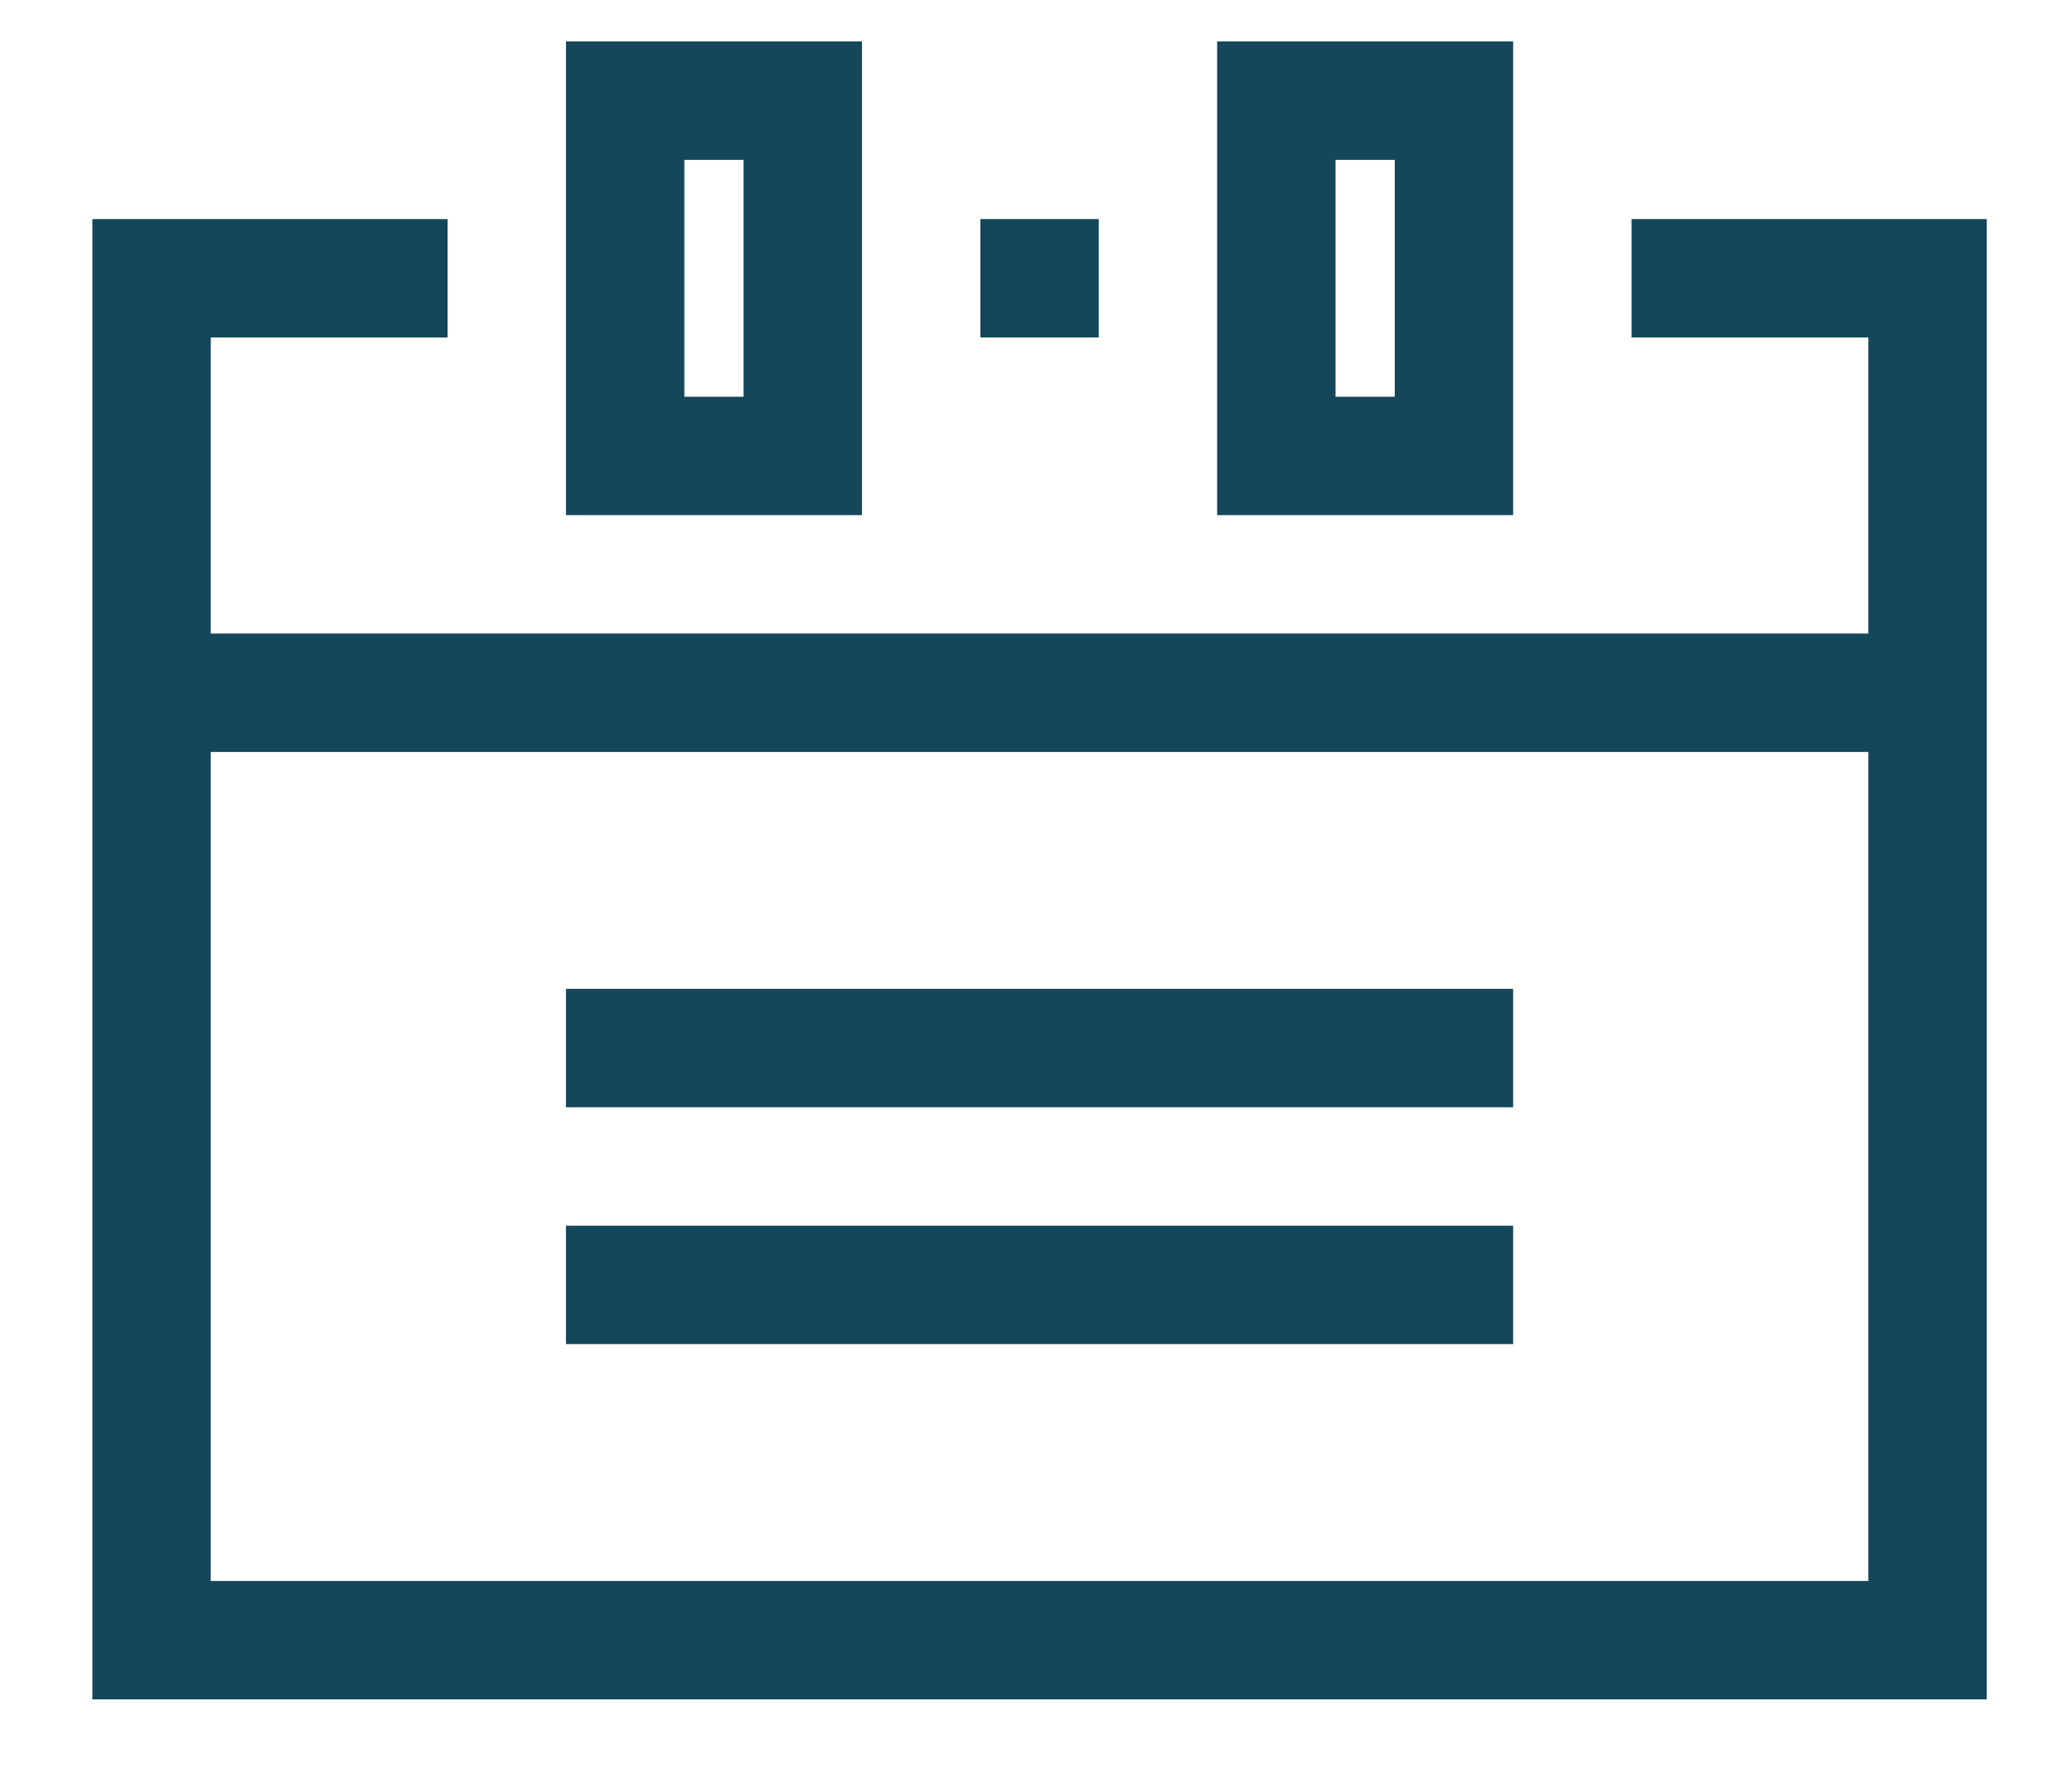
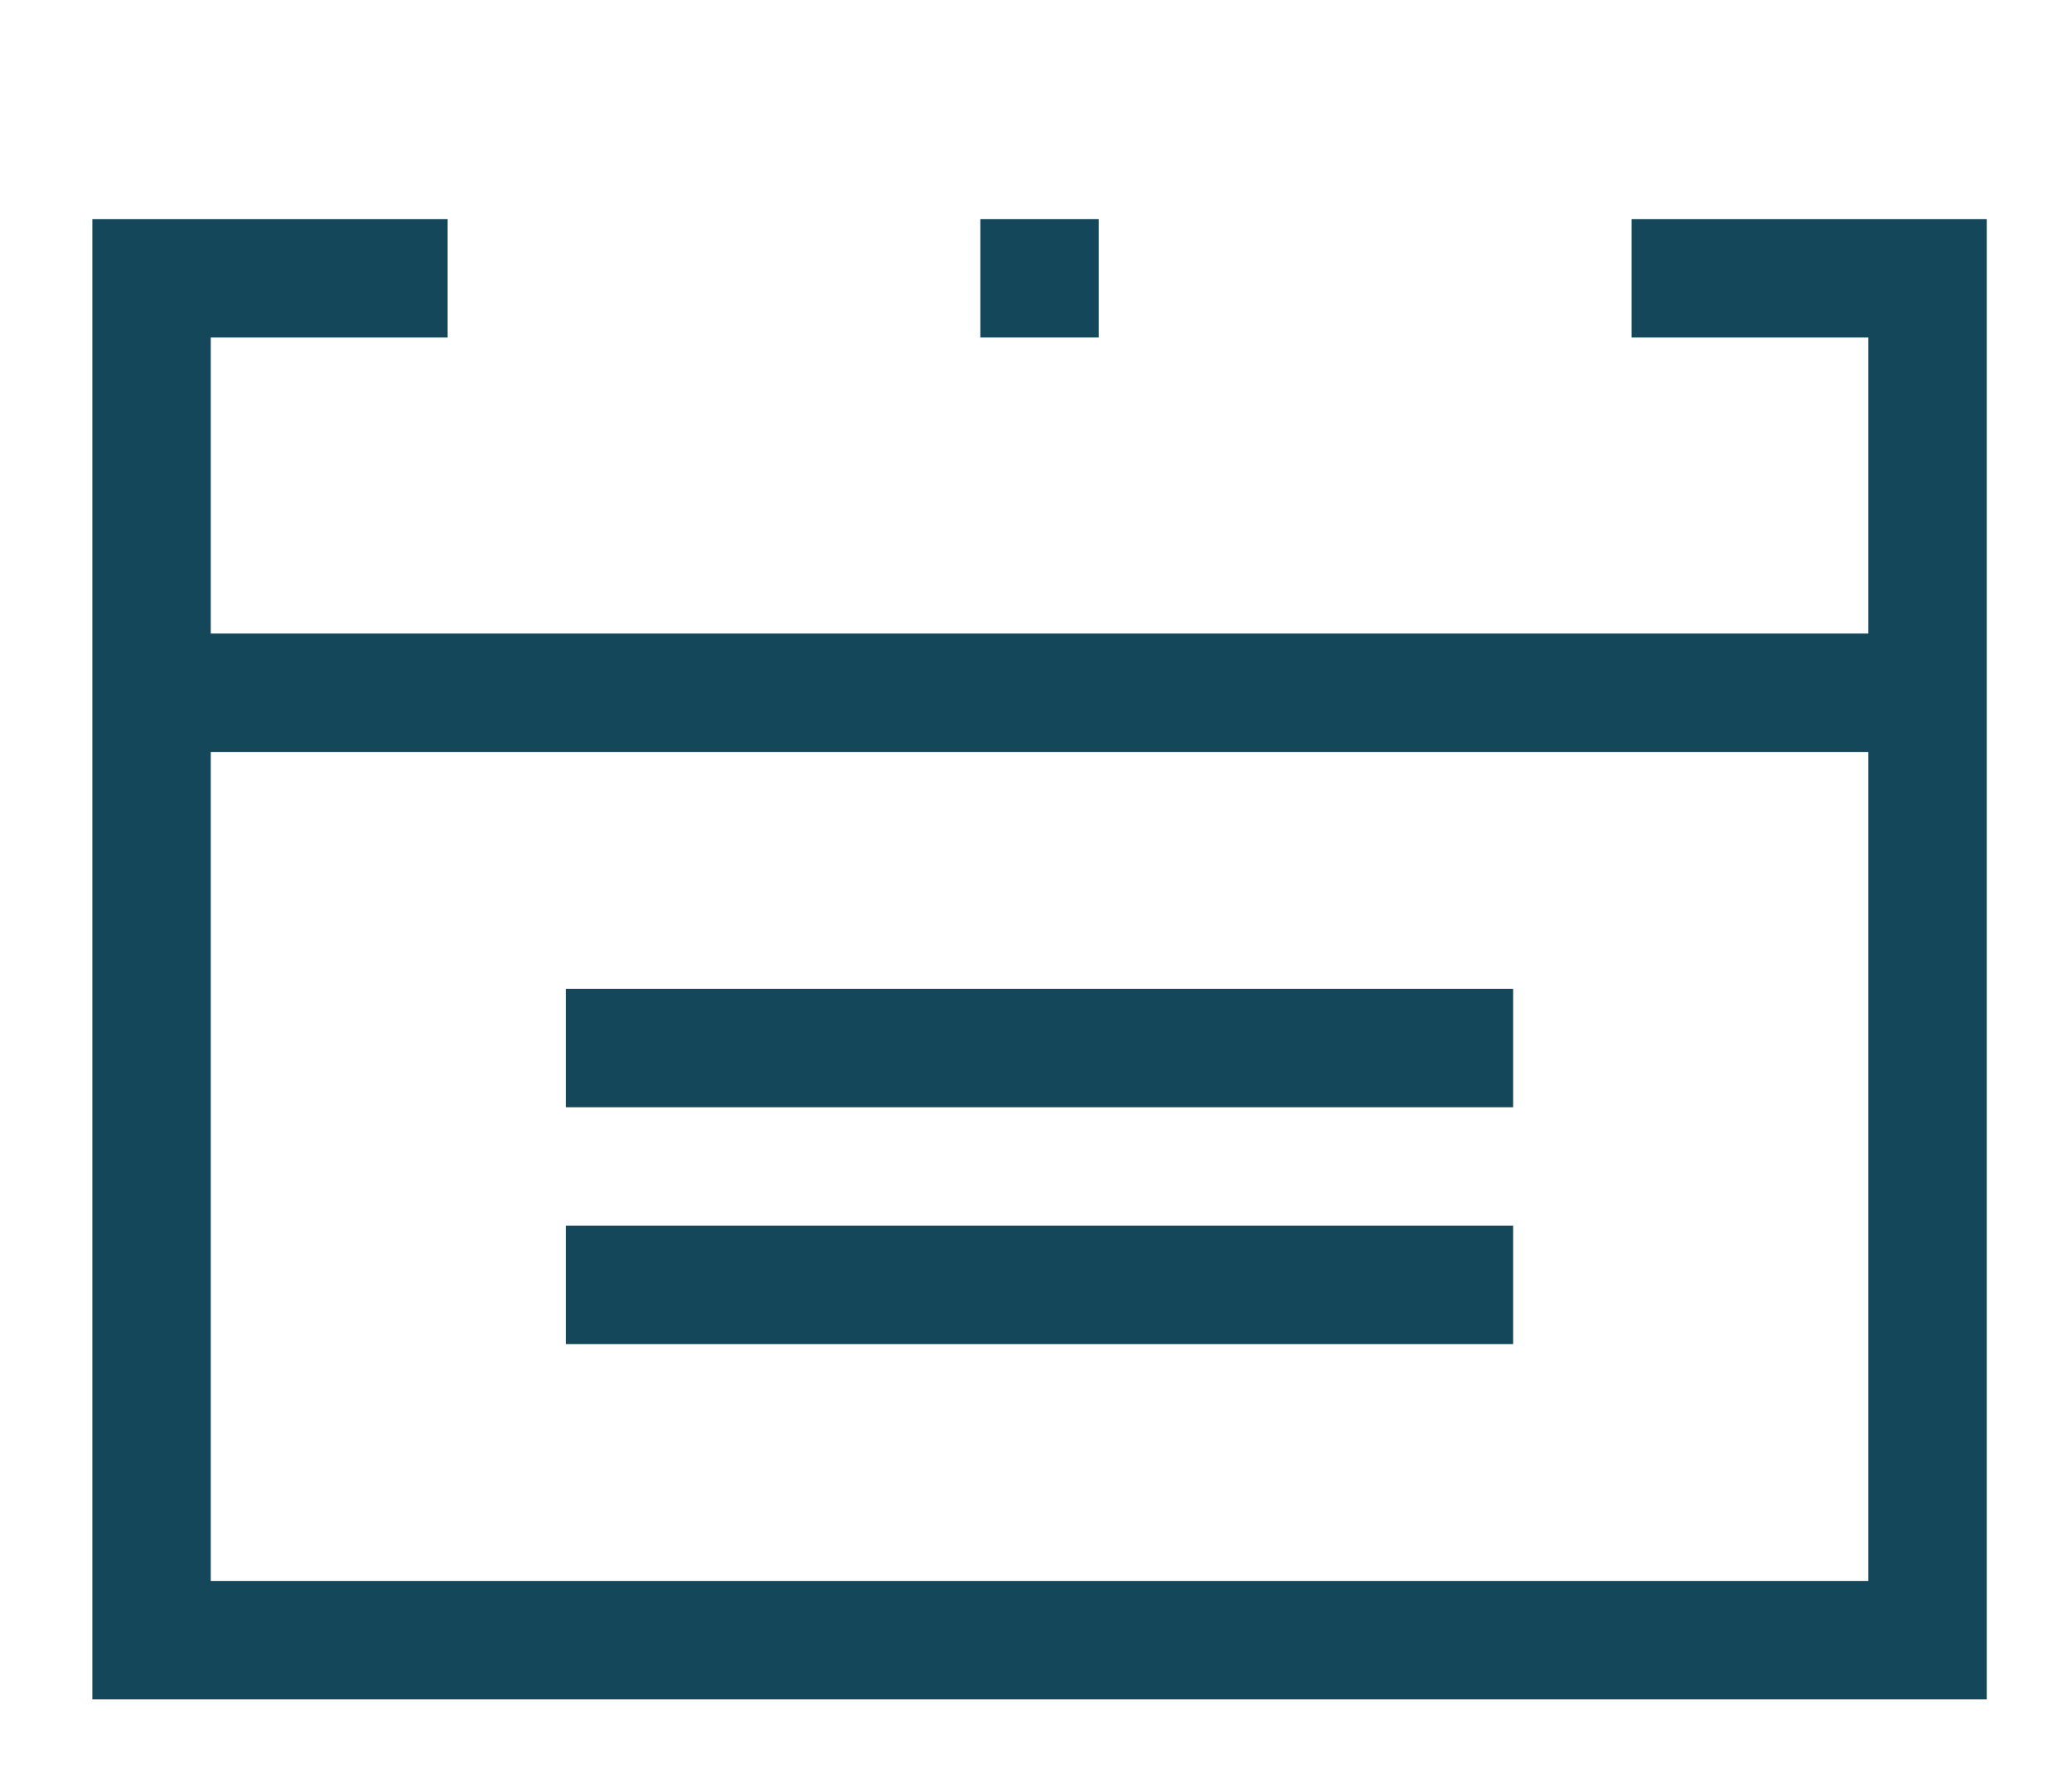
<svg xmlns="http://www.w3.org/2000/svg" id="Layer_1" data-name="Layer 1" viewBox="0 0 17.5 14.94">
  <defs>
    <style>.cls-1,.cls-2{fill:none;}.cls-1{clip-rule:evenodd;}.cls-3{clip-path:url(#clip-path);}.cls-4{clip-path:url(#clip-path-2);}.cls-5{clip-path:url(#clip-path-3);}.cls-6{clip-path:url(#clip-path-4);}.cls-7{clip-path:url(#clip-path-5);}.cls-8{clip-path:url(#clip-path-6);}.cls-9{clip-path:url(#clip-path-7);}.cls-10{clip-path:url(#clip-path-8);}.cls-11{clip-path:url(#clip-path-9);}.cls-12{clip-path:url(#clip-path-10);}.cls-13{clip-path:url(#clip-path-11);}.cls-14{clip-path:url(#clip-path-12);}.cls-15{clip-path:url(#clip-path-13);}.cls-16{clip-path:url(#clip-path-14);}.cls-17{clip-path:url(#clip-path-15);}.cls-18{clip-path:url(#clip-path-16);}.cls-19{clip-path:url(#clip-path-17);}.cls-20{clip-path:url(#clip-path-18);}.cls-21{clip-path:url(#clip-path-19);}.cls-22{clip-path:url(#clip-path-20);}.cls-23{clip-path:url(#clip-path-21);}.cls-24{clip-path:url(#clip-path-22);}.cls-25{clip-path:url(#clip-path-23);}.cls-26{clip-path:url(#clip-path-24);}.cls-27{clip-path:url(#clip-path-25);}.cls-28{clip-path:url(#clip-path-26);}.cls-29{clip-path:url(#clip-path-27);}.cls-30{clip-path:url(#clip-path-28);}.cls-31{clip-path:url(#clip-path-29);}.cls-32{clip-path:url(#clip-path-30);}.cls-33{clip-path:url(#clip-path-31);}.cls-34{fill:#144759;}.cls-35{clip-path:url(#clip-path-32);}.cls-36{clip-path:url(#clip-path-34);}.cls-37{clip-path:url(#clip-path-36);}.cls-38{clip-path:url(#clip-path-38);}.cls-39{clip-path:url(#clip-path-40);}.cls-40{clip-path:url(#clip-path-42);}</style>
    <clipPath id="clip-path">
      <path class="cls-1" d="M-24.06,12.64h9V.64h-9Zm10,1h-11v-14h11Z" />
    </clipPath>
    <clipPath id="clip-path-2">
      <rect class="cls-2" x="-22.56" y="5.64" width="6" height="1" />
    </clipPath>
    <clipPath id="clip-path-3">
      <rect class="cls-2" x="-22.56" y="7.64" width="6" height="1" />
    </clipPath>
    <clipPath id="clip-path-4">
      <rect class="cls-2" x="-22.56" y="9.64" width="6" height="1" />
    </clipPath>
    <clipPath id="clip-path-5">
      <rect class="cls-2" x="-22.56" y="3.63" width="3" height="1" />
    </clipPath>
    <clipPath id="clip-path-6">
      <polygon class="cls-1" points="-11.06 15.64 -21.56 15.64 -21.56 14.64 -12.06 14.64 -12.06 2.64 -13.04 2.64 -13.04 1.64 -11.06 1.64 -11.06 15.64" />
    </clipPath>
    <clipPath id="clip-path-7">
      <path class="cls-1" d="M-86.31,11.64h14v-8h-14Zm15,1h-16v-10h16Z" />
    </clipPath>
    <clipPath id="clip-path-8">
      <path class="cls-1" d="M-79.31,5.64a2,2,0,0,0-2,2,2,2,0,0,0,2,2,2,2,0,0,0,2-2A2,2,0,0,0-79.31,5.64Zm0,5a3,3,0,0,1-3-3,3,3,0,0,1,3-3,3,3,0,0,1,3,3A3,3,0,0,1-79.31,10.64Z" />
    </clipPath>
    <clipPath id="clip-path-9">
      <rect class="cls-2" x="-85.31" y="4.64" width="2" height="1" />
    </clipPath>
    <clipPath id="clip-path-10">
      <rect class="cls-2" x="-75.31" y="4.64" width="2" height="1" />
    </clipPath>
    <clipPath id="clip-path-11">
      <rect class="cls-2" x="-75.31" y="9.64" width="2" height="1" />
    </clipPath>
    <clipPath id="clip-path-12">
      <rect class="cls-2" x="-85.31" y="9.64" width="2" height="1" />
    </clipPath>
    <clipPath id="clip-path-13">
      <path class="cls-1" d="M-110.57,15.57a10.28,10.28,0,0,1-7-3.22c-3.36-3.36-4.28-8-2.12-10.86l.78.6c-1.83,2.41-.93,6.61,2,9.57s7.11,3.79,9.45,1.91l.62.77A5.86,5.86,0,0,1-110.57,15.57Z" />
    </clipPath>
    <clipPath id="clip-path-14">
      <path class="cls-1" d="M-105.95,13.17l-3.72-3.73-.67.67a3.7,3.7,0,0,1-2.64,1.1,3.7,3.7,0,0,1-2.64-1.1,3.75,3.75,0,0,1,0-5.29l.67-.67L-118.67.41l.7-.7,4.42,4.43-1.36,1.37a2.77,2.77,0,0,0,0,3.9,2.72,2.72,0,0,0,1.94.81A2.72,2.72,0,0,0-111,9.41L-109.67,8l4.42,4.43Z" />
    </clipPath>
    <clipPath id="clip-path-15">
-       <rect class="cls-2" x="-46.4" y="5.64" width="6" height="1" />
-     </clipPath>
+       </clipPath>
    <clipPath id="clip-path-16">
      <rect class="cls-2" x="-46.4" y="7.65" width="4" height="1" />
    </clipPath>
    <clipPath id="clip-path-17">
      <polygon class="cls-1" points="-49.4 8.64 -54.4 8.64 -54.4 0.64 -44.4 0.64 -44.4 2.13 -45.4 2.13 -45.4 1.64 -53.4 1.64 -53.4 7.64 -49.4 7.64 -49.4 8.64" />
    </clipPath>
    <clipPath id="clip-path-18">
      <rect class="cls-2" x="-52.41" y="3.13" width="3" height="1" />
    </clipPath>
    <clipPath id="clip-path-19">
      <rect class="cls-2" x="-52.41" y="5.14" width="3.01" height="1" />
    </clipPath>
    <clipPath id="clip-path-20">
      <polygon class="cls-1" points="-48.4 14.14 -48.4 3.14 -38.4 3.14 -38.4 11.14 -44.9 11.14 -44.9 10.14 -39.4 10.14 -39.4 4.14 -47.4 4.14 -47.4 11.14 -46.8 10.34 -46 10.94 -48.4 14.14" />
    </clipPath>
    <clipPath id="clip-path-21">
      <path class="cls-1" d="M37.45,7.17a1.5,1.5,0,1,0,1.5,1.5A1.5,1.5,0,0,0,37.45,7.17Zm0,4a2.5,2.5,0,1,1,2.5-2.5A2.5,2.5,0,0,1,37.45,11.17Z" />
    </clipPath>
    <clipPath id="clip-path-22">
      <polygon class="cls-1" points="39.95 15.25 39.51 12.55 38.29 12.14 38.6 11.19 40.4 11.79 40.94 15.09 39.95 15.25" />
    </clipPath>
    <clipPath id="clip-path-23">
      <polygon class="cls-1" points="34.94 15.25 33.95 15.09 34.49 11.79 36.29 11.19 36.6 12.14 35.38 12.55 34.94 15.25" />
    </clipPath>
    <clipPath id="clip-path-24">
      <rect class="cls-2" x="41.95" y="7.17" width="2" height="1" />
    </clipPath>
    <clipPath id="clip-path-25">
      <rect class="cls-2" x="41.95" y="9.17" width="4" height="1" />
    </clipPath>
    <clipPath id="clip-path-26">
      <rect class="cls-2" x="41.95" y="11.17" width="4" height="1" />
    </clipPath>
    <clipPath id="clip-path-27">
      <rect class="cls-2" x="41.95" y="13.17" width="4" height="1" />
    </clipPath>
    <clipPath id="clip-path-28">
      <rect class="cls-2" x="37.45" y="16.17" width="5" height="1" />
    </clipPath>
    <clipPath id="clip-path-29">
      <polygon class="cls-1" points="47.95 17.17 43.45 17.17 43.45 16.17 46.95 16.17 46.95 5.17 32.95 5.17 32.95 16.17 36.45 16.17 36.45 17.17 31.95 17.17 31.95 4.17 47.95 4.17 47.95 17.17" />
    </clipPath>
    <clipPath id="clip-path-30">
      <path class="cls-1" d="M5.78,3.35h.5v-2h-.5Zm1.5,1H4.78v-4h2.5Z" />
    </clipPath>
    <clipPath id="clip-path-31">
      <rect class="cls-2" x="-505.22" y="-568.65" width="1440" height="1918" />
    </clipPath>
    <clipPath id="clip-path-32">
      <path class="cls-1" d="M11.28,3.35h.5v-2h-.5Zm1.5,1h-2.5v-4h2.5Z" />
    </clipPath>
    <clipPath id="clip-path-34">
      <polygon class="cls-1" points="16.78 14.35 0.78 14.35 0.78 1.85 3.78 1.85 3.78 2.85 1.78 2.85 1.78 13.35 15.78 13.35 15.78 2.85 13.78 2.85 13.78 1.85 16.78 1.85 16.78 14.35" />
    </clipPath>
    <clipPath id="clip-path-36">
      <rect class="cls-2" x="8.28" y="1.85" width="1" height="1" />
    </clipPath>
    <clipPath id="clip-path-38">
      <rect class="cls-2" x="4.78" y="8.35" width="8" height="1" />
    </clipPath>
    <clipPath id="clip-path-40">
      <rect class="cls-2" x="4.78" y="10.35" width="8" height="1" />
    </clipPath>
    <clipPath id="clip-path-42">
      <rect class="cls-2" x="1.28" y="5.35" width="15" height="1" />
    </clipPath>
  </defs>
  <title>Artboard 6</title>
  <g class="cls-32">
    <g class="cls-33">
-       <rect class="cls-34" x="-0.22" y="-4.65" width="12.5" height="14" />
-     </g>
+       </g>
  </g>
  <g class="cls-35">
    <g class="cls-33">
-       <rect class="cls-34" x="5.28" y="-4.65" width="12.5" height="14" />
-     </g>
+       </g>
  </g>
  <g class="cls-36">
    <g class="cls-33">
      <rect class="cls-34" x="-4.22" y="-3.15" width="26" height="22.5" />
    </g>
  </g>
  <g class="cls-37">
    <g class="cls-33">
      <rect class="cls-34" x="3.28" y="-3.15" width="11" height="11" />
    </g>
  </g>
  <g class="cls-38">
    <g class="cls-33">
      <rect class="cls-34" x="-0.22" y="3.35" width="18" height="11" />
    </g>
  </g>
  <g class="cls-39">
    <g class="cls-33">
      <rect class="cls-34" x="-0.22" y="5.35" width="18" height="11" />
    </g>
  </g>
  <g class="cls-40">
    <g class="cls-33">
      <rect class="cls-34" x="-3.72" y="0.35" width="25" height="11" />
    </g>
  </g>
</svg>